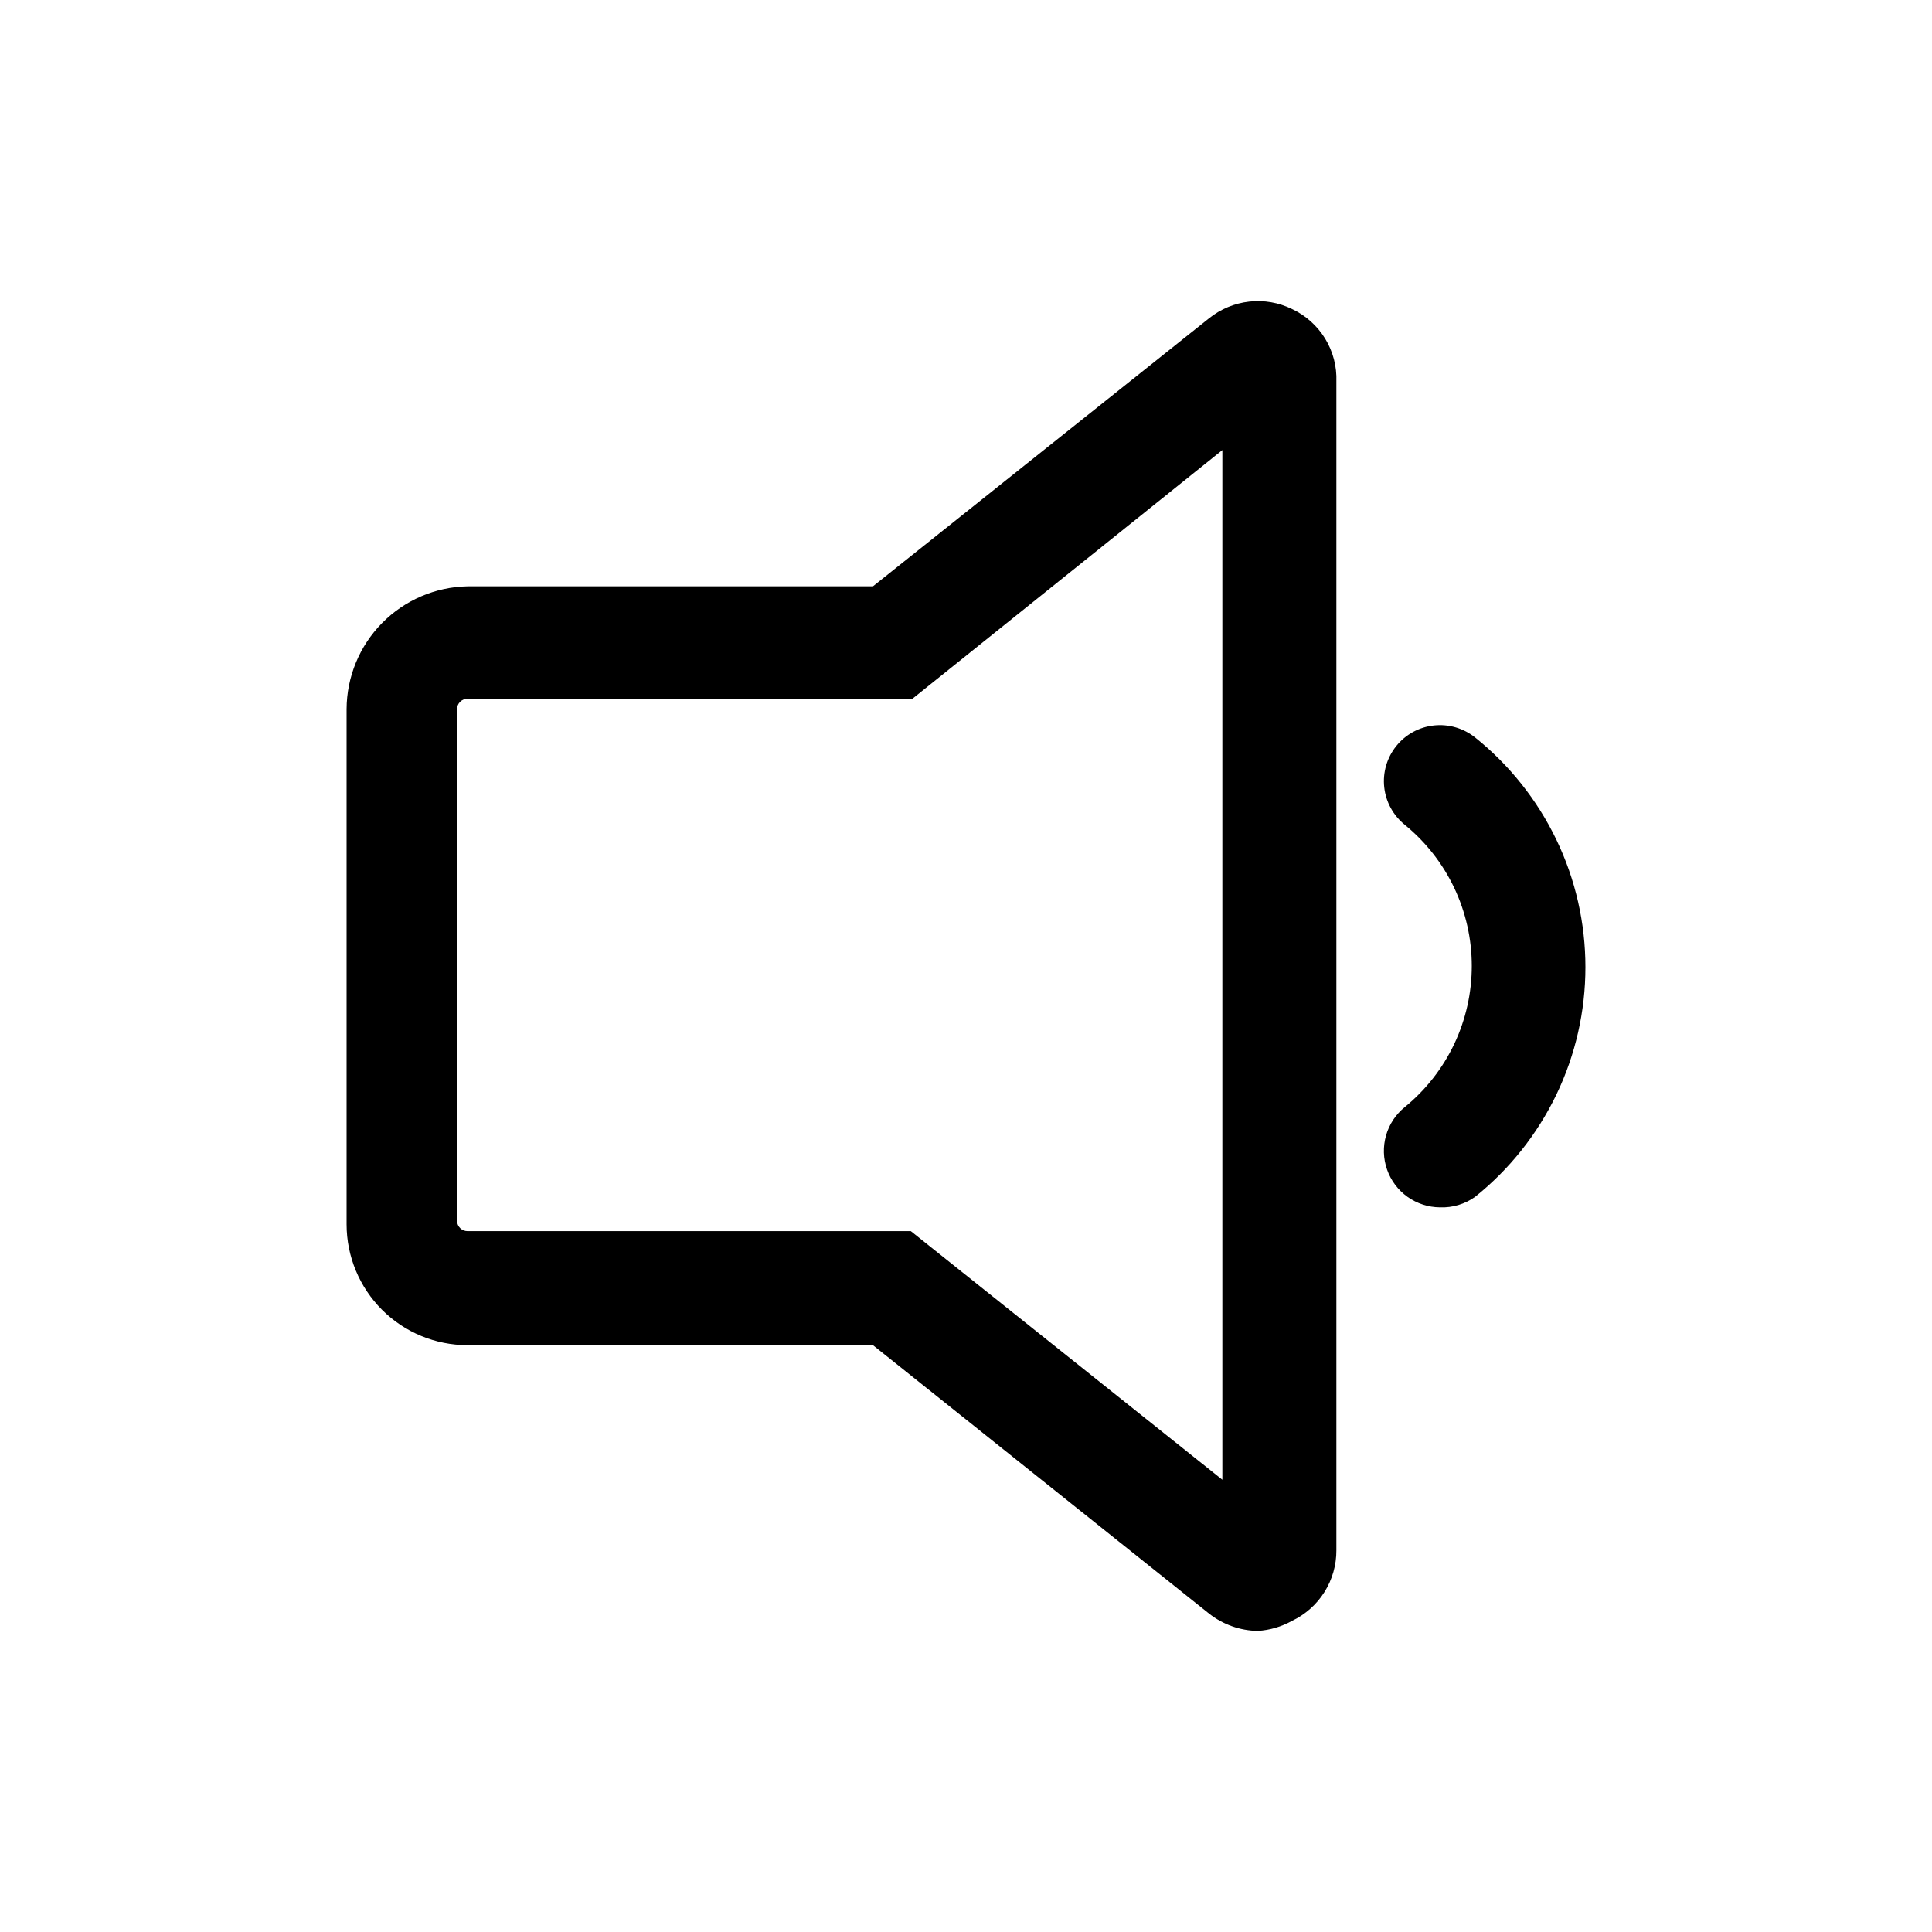
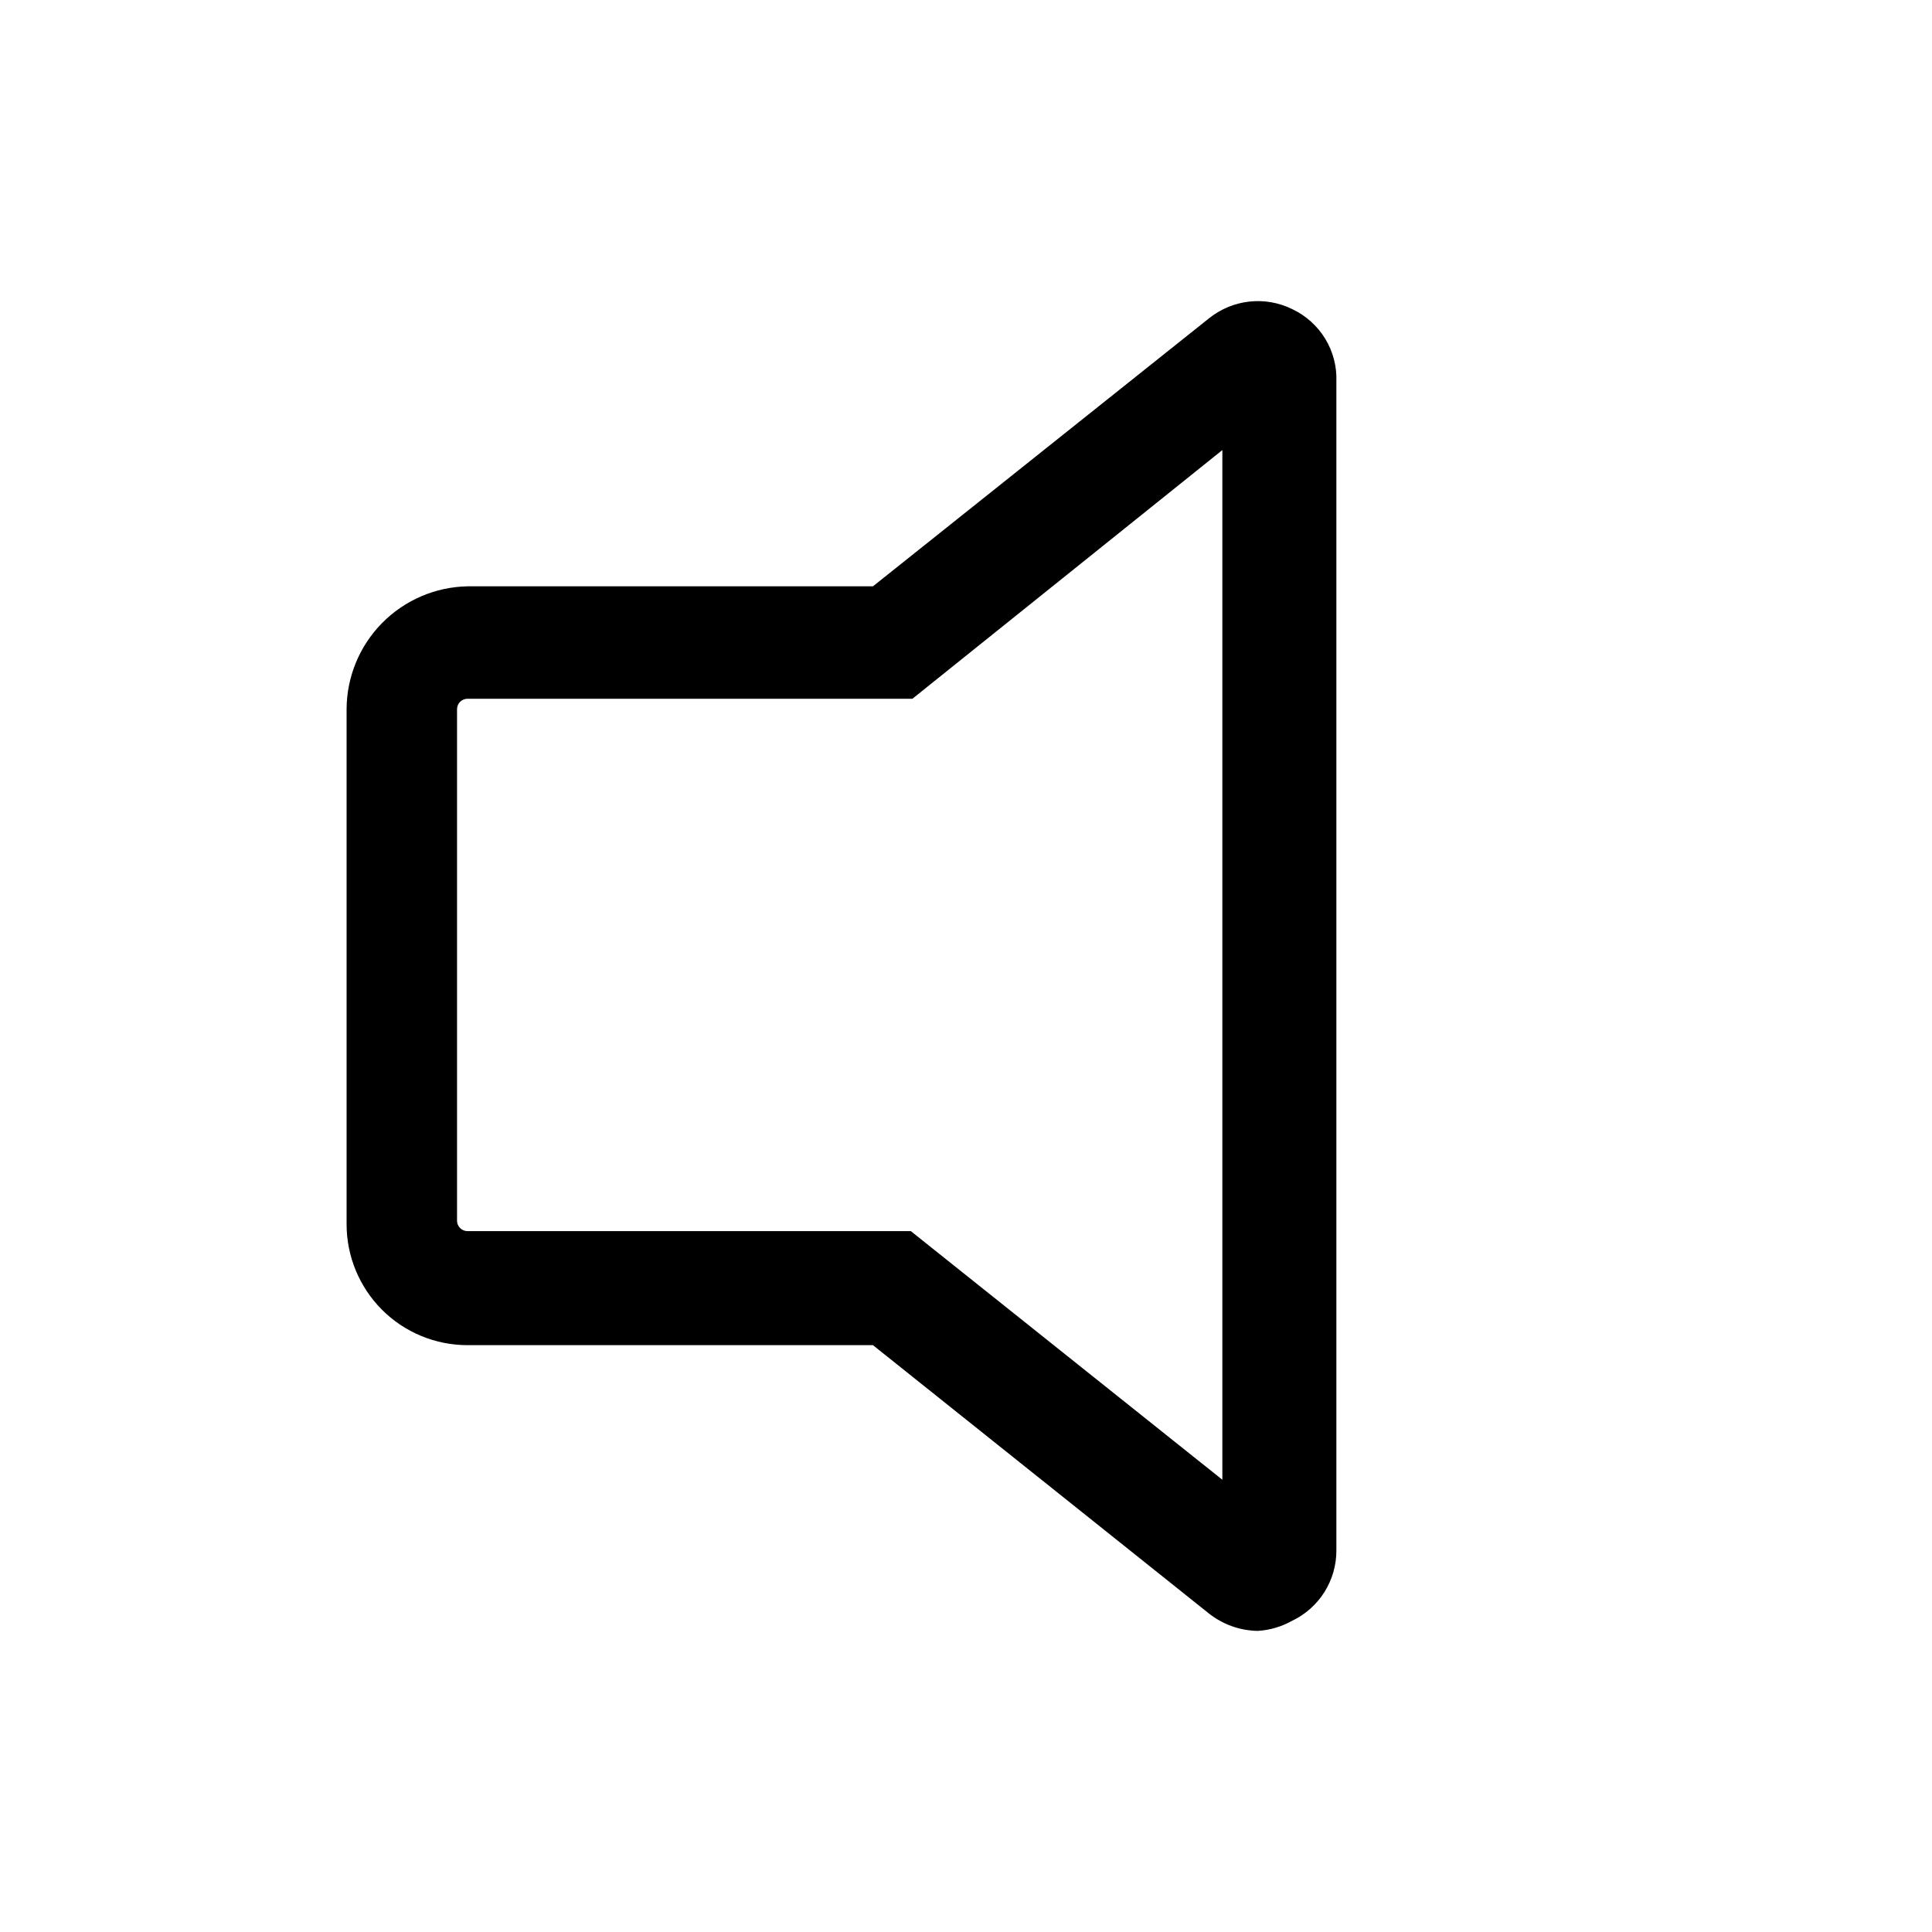
<svg xmlns="http://www.w3.org/2000/svg" width="48" height="48" viewBox="0 0 48 48" fill="none">
  <path d="M31.25 40.519C30.81 40.513 30.384 40.361 30.038 40.089L21.688 33.42H11.615C10.818 33.42 10.054 33.104 9.491 32.541C8.928 31.977 8.611 31.213 8.611 30.417V17.62C8.614 16.82 8.929 16.052 9.491 15.481C10.052 14.911 10.815 14.582 11.615 14.567H21.688L30.038 7.908C30.325 7.678 30.671 7.534 31.036 7.493C31.401 7.452 31.771 7.516 32.101 7.678C32.441 7.837 32.727 8.093 32.923 8.413C33.119 8.734 33.216 9.105 33.202 9.48V38.517C33.204 38.883 33.101 39.242 32.906 39.553C32.711 39.863 32.432 40.111 32.101 40.269C31.839 40.415 31.549 40.501 31.25 40.519ZM11.615 17.36C11.546 17.36 11.48 17.388 11.431 17.436C11.382 17.485 11.355 17.552 11.355 17.62V30.337C11.357 30.404 11.386 30.467 11.434 30.514C11.483 30.561 11.548 30.587 11.615 30.587H22.629L30.369 36.764V11.182L22.669 17.36H11.615Z" fill="black" />
-   <path d="M35.775 29.996C35.486 29.994 35.205 29.903 34.969 29.735C34.734 29.567 34.556 29.33 34.461 29.057C34.365 28.784 34.357 28.488 34.436 28.209C34.516 27.931 34.679 27.684 34.904 27.503C35.424 27.078 35.842 26.544 36.13 25.938C36.417 25.332 36.566 24.669 36.566 23.998C36.566 23.328 36.417 22.665 36.13 22.059C35.842 21.453 35.424 20.919 34.904 20.494C34.762 20.38 34.643 20.238 34.555 20.078C34.467 19.918 34.411 19.742 34.391 19.56C34.371 19.378 34.387 19.194 34.438 19.019C34.489 18.843 34.575 18.679 34.689 18.537C34.803 18.394 34.945 18.275 35.105 18.187C35.265 18.099 35.441 18.044 35.623 18.024C35.805 18.004 35.989 18.02 36.164 18.071C36.34 18.122 36.504 18.207 36.647 18.321C37.502 19.006 38.193 19.875 38.668 20.863C39.143 21.85 39.389 22.933 39.389 24.029C39.389 25.125 39.143 26.207 38.668 27.195C38.193 28.182 37.502 29.051 36.647 29.736C36.393 29.917 36.087 30.008 35.775 29.996Z" fill="black" />
</svg>